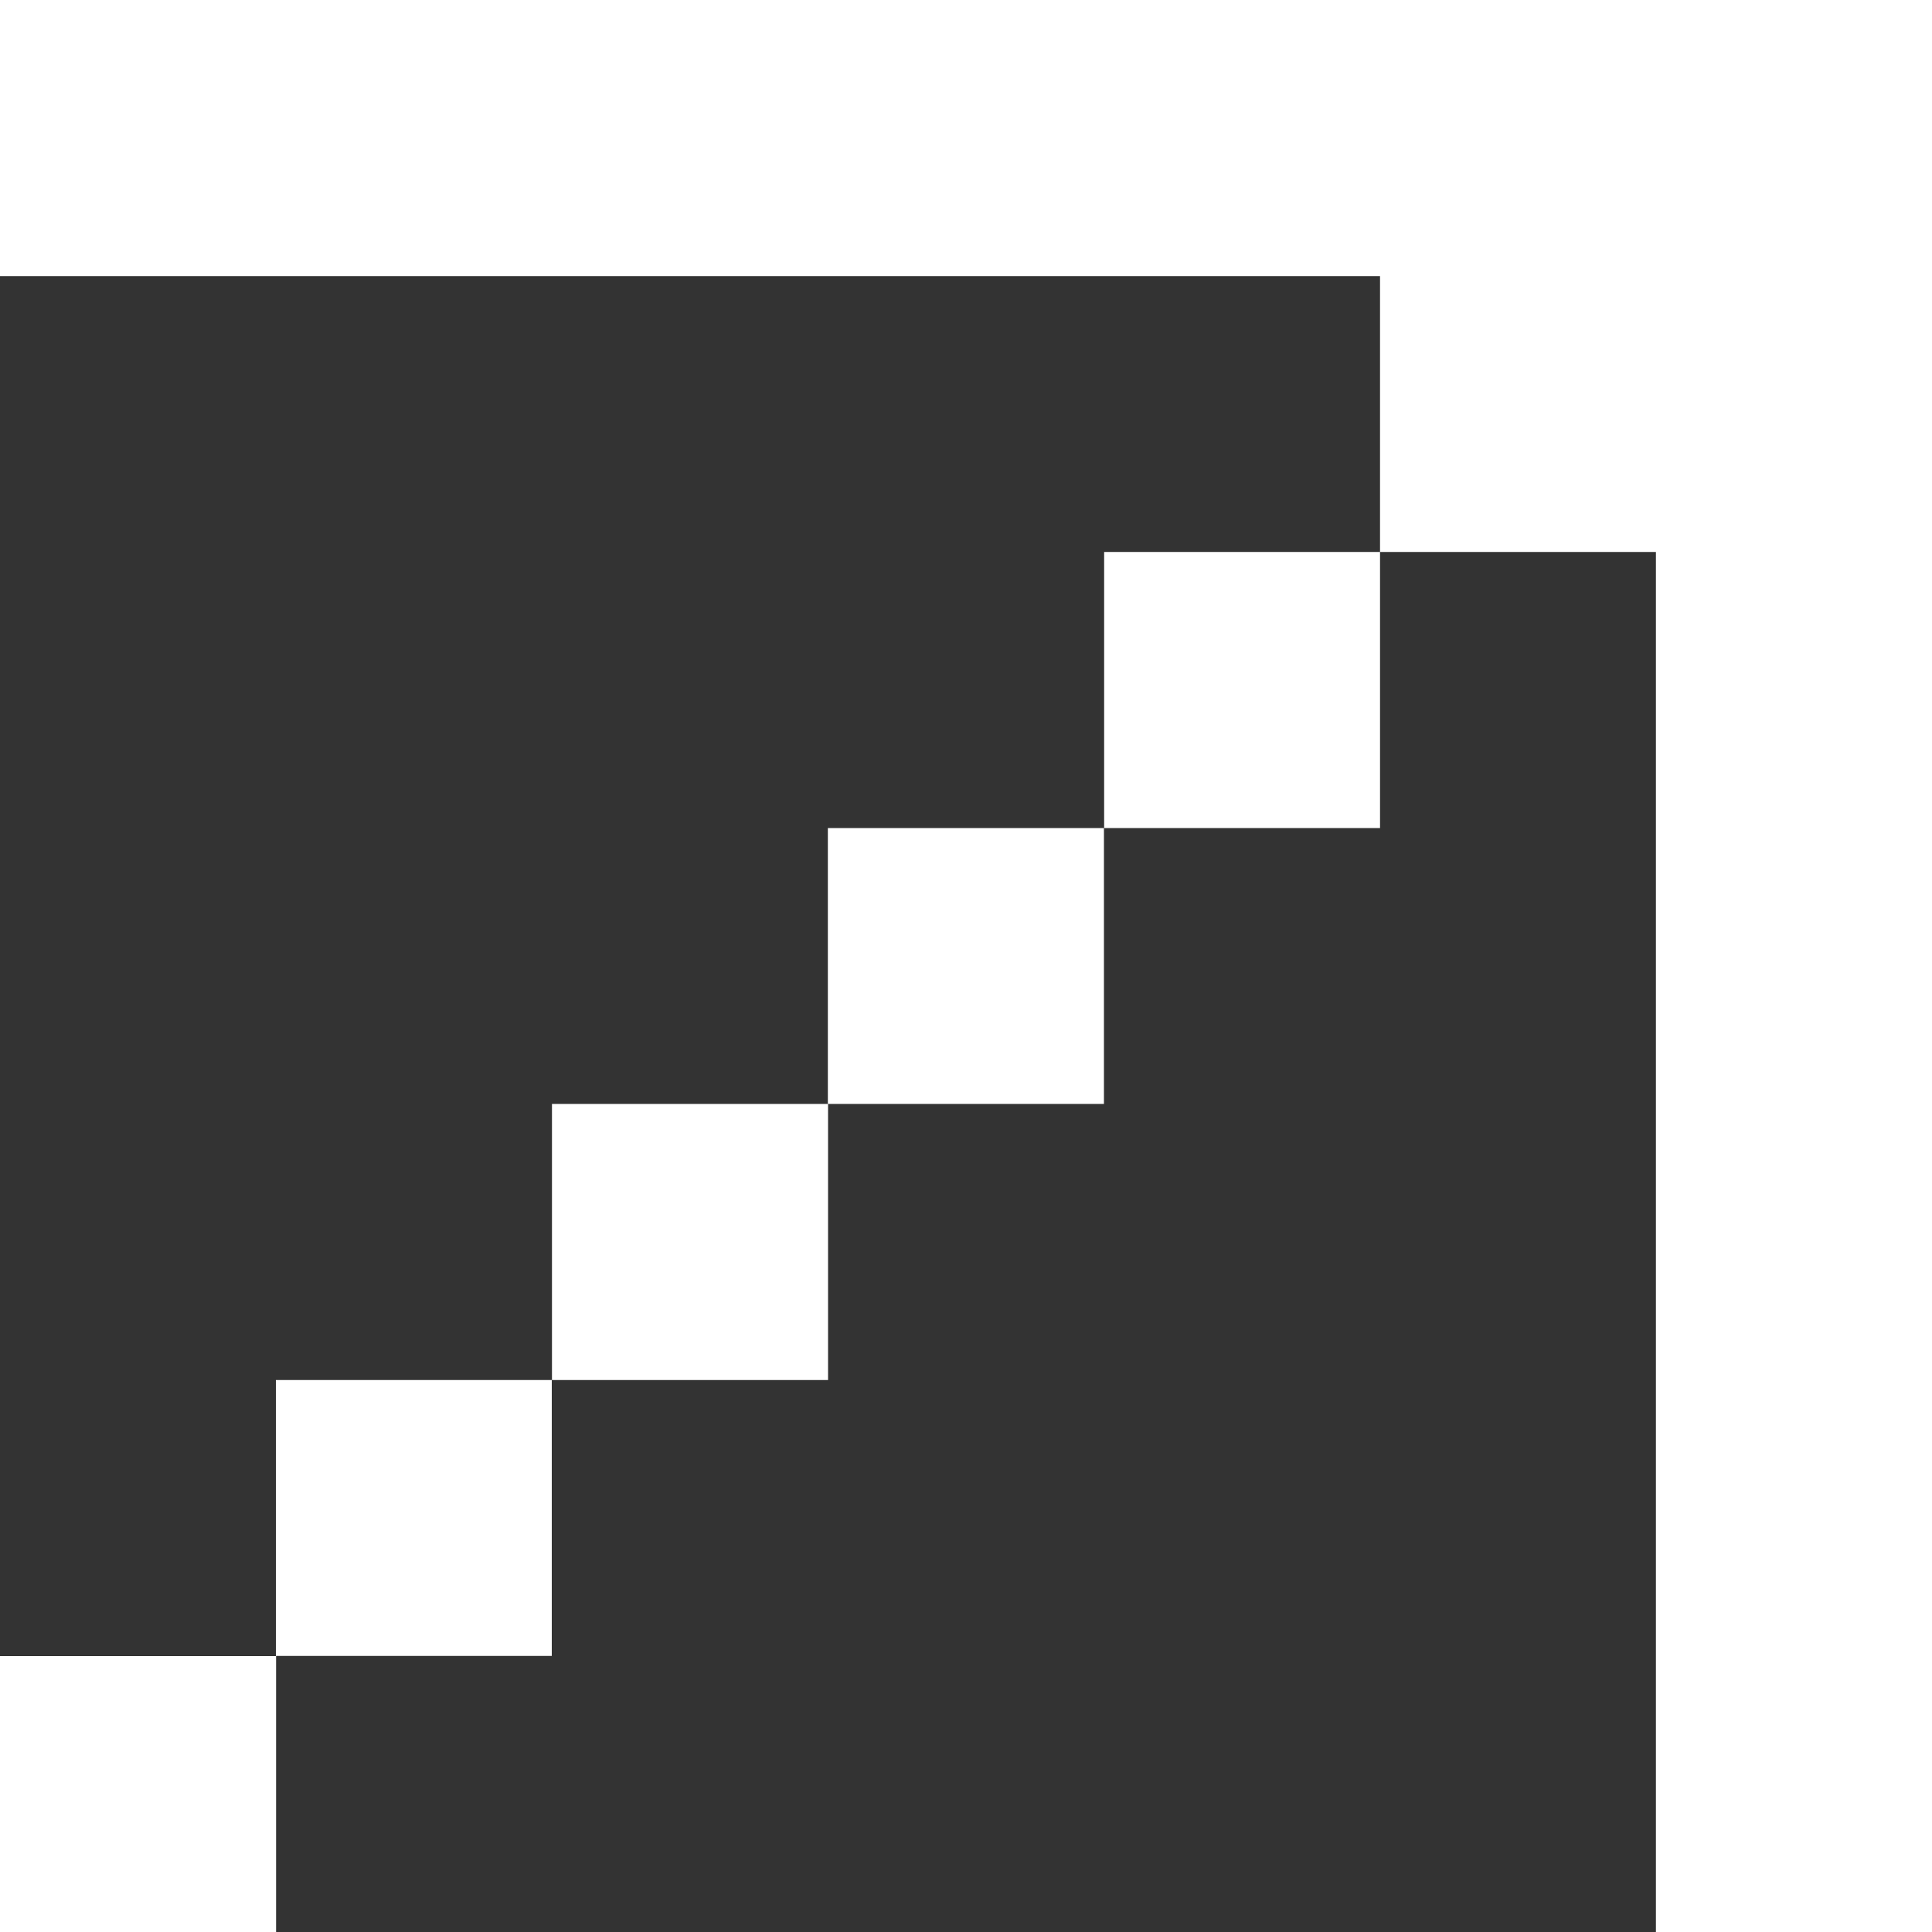
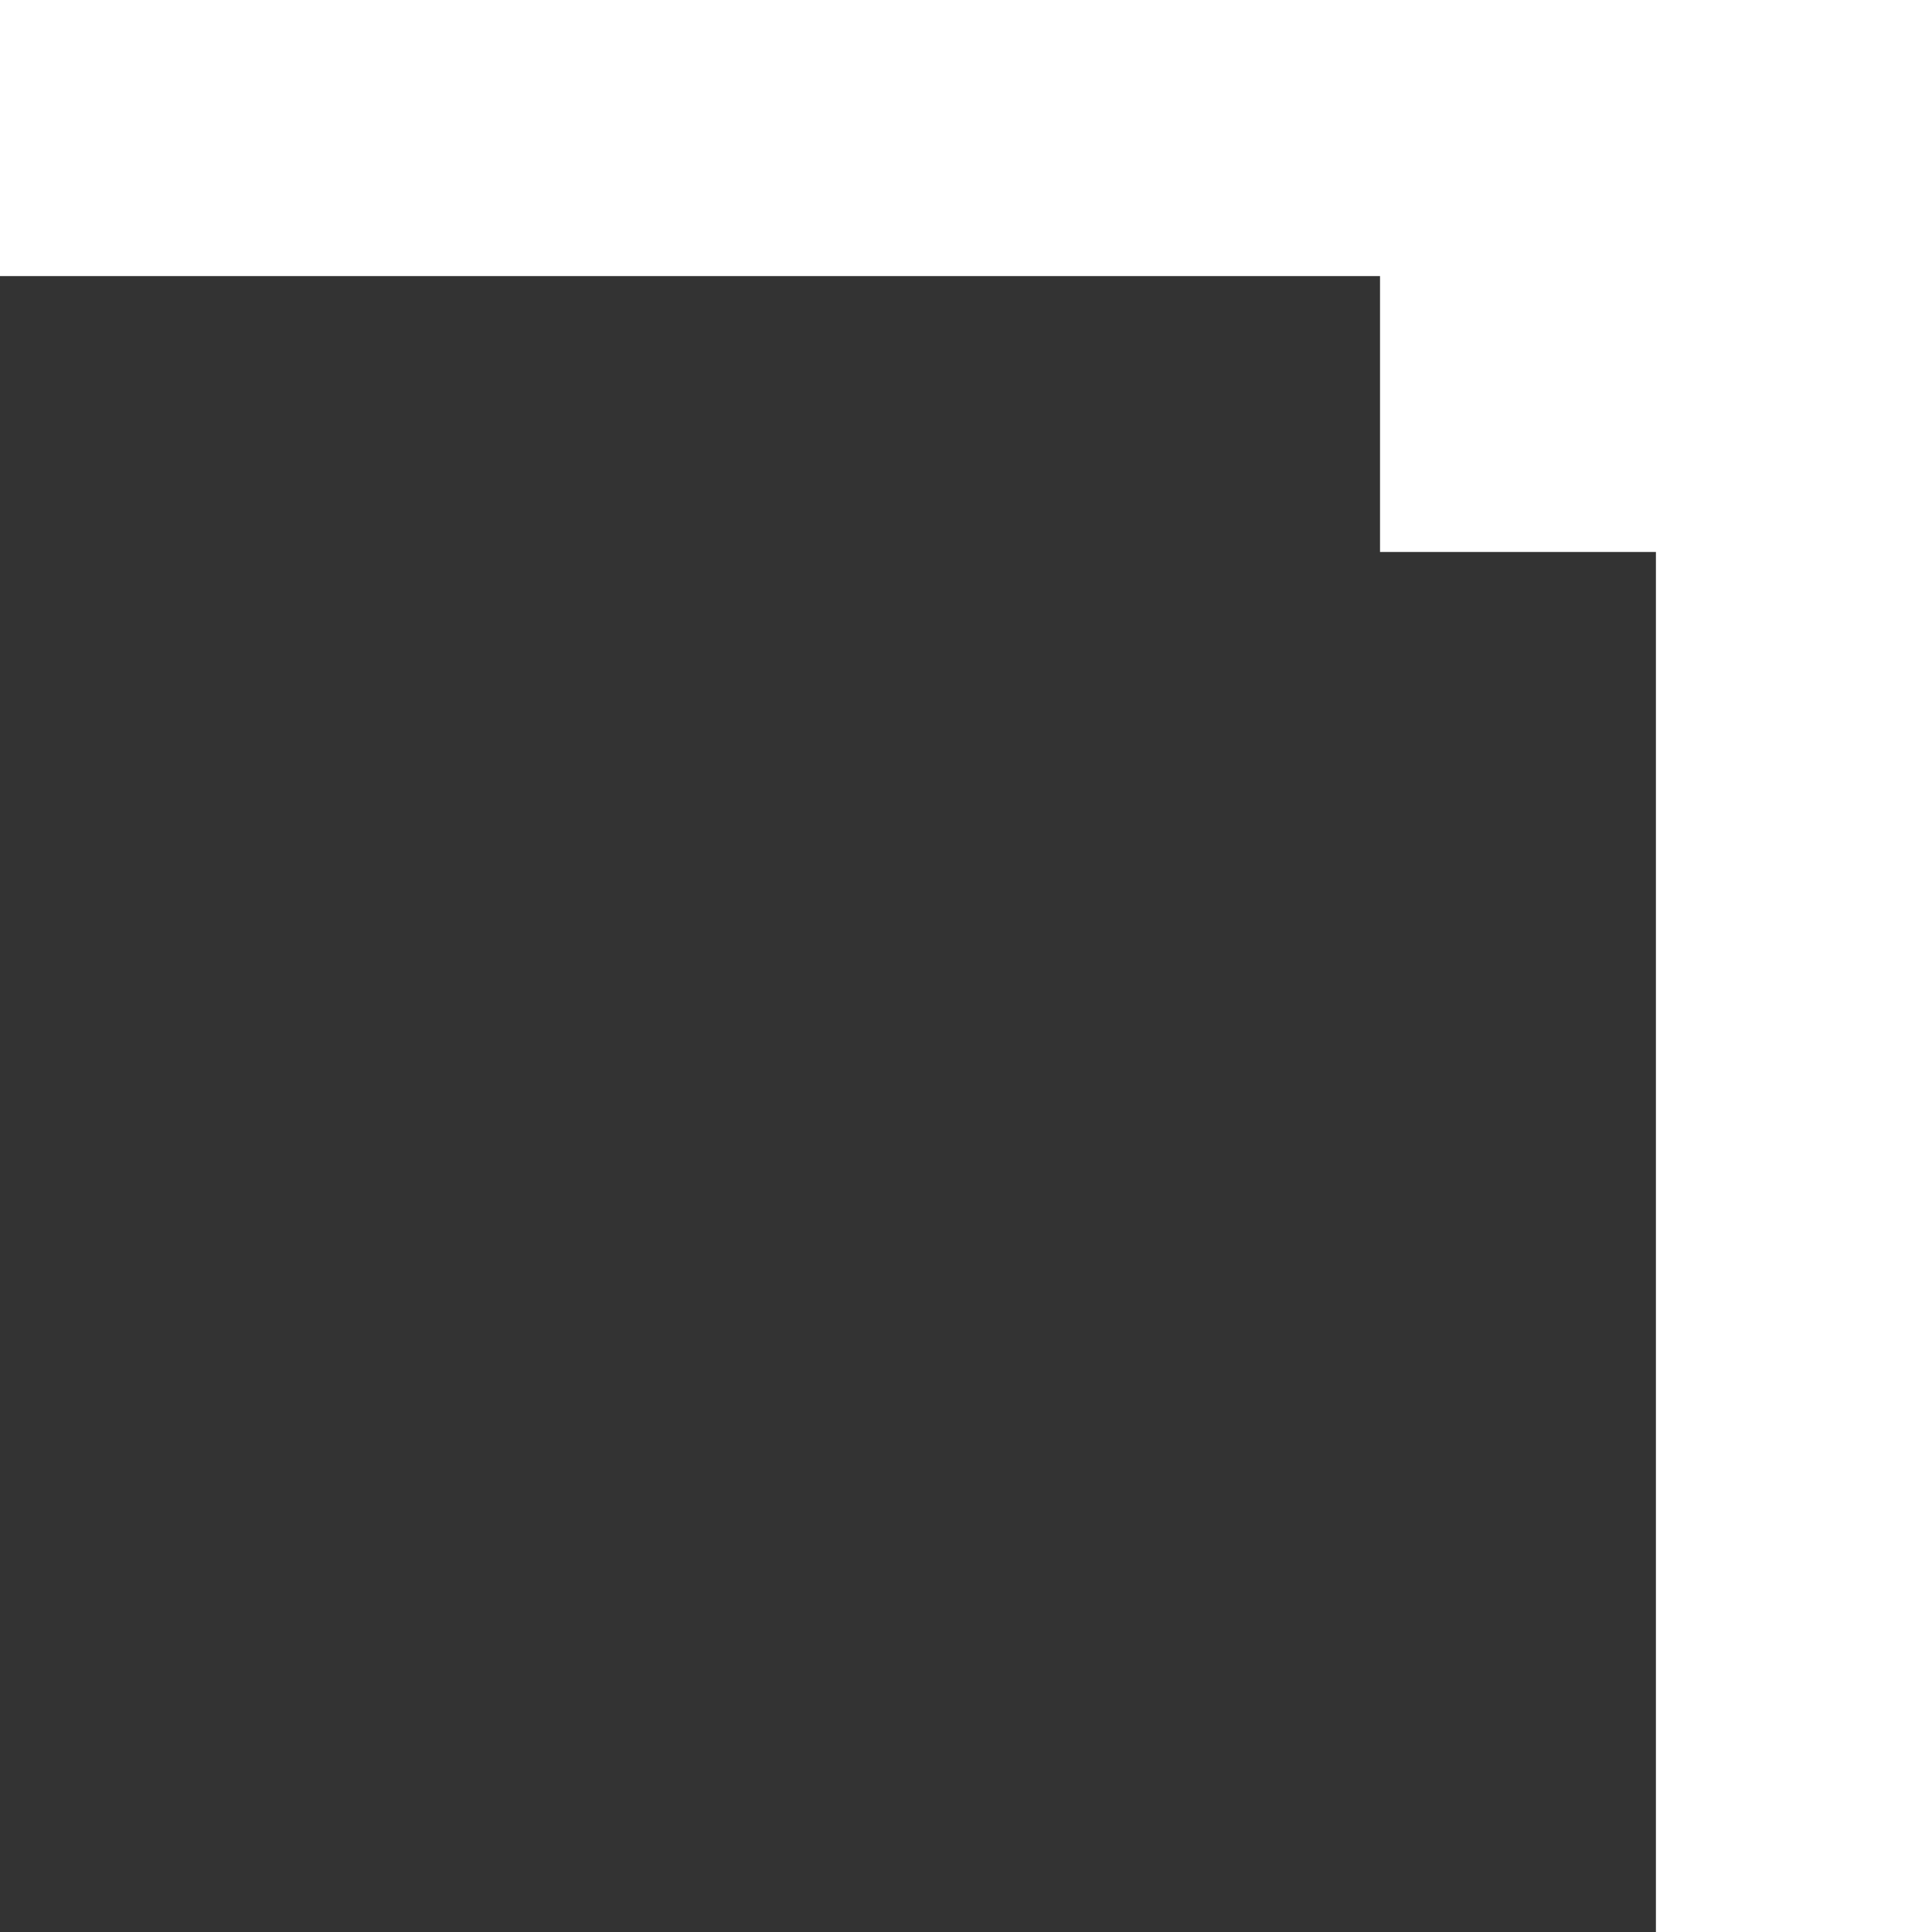
<svg xmlns="http://www.w3.org/2000/svg" width="10" height="10" viewBox="0 0 10 10" fill="none">
  <rect x="0" y="0" width="10" height="10" fill="#333333" stroke="none" />
-   <path d="M0 10H1.429V8.572H0V10Z" fill="#ffffff" />
-   <path d="M1.428 8.571H2.856V7.143H1.428V8.571Z" fill="#ffffff" />
-   <path d="M4.285 5.714H5.714V4.286H4.285V5.714Z" fill="#ffffff" />
-   <path d="M2.857 7.143H4.286V5.714H2.857V7.143Z" fill="#ffffff" />
-   <path d="M5.715 4.286H7.143V2.857H5.715V4.286Z" fill="#ffffff" />
+   <path d="M5.715 4.286H7.143H5.715V4.286Z" fill="#ffffff" />
  <path d="M8.571 0H0V1.429H7.143V2.857H8.571V10H10V0L8.571 0Z" fill="#ffffff" />
</svg>